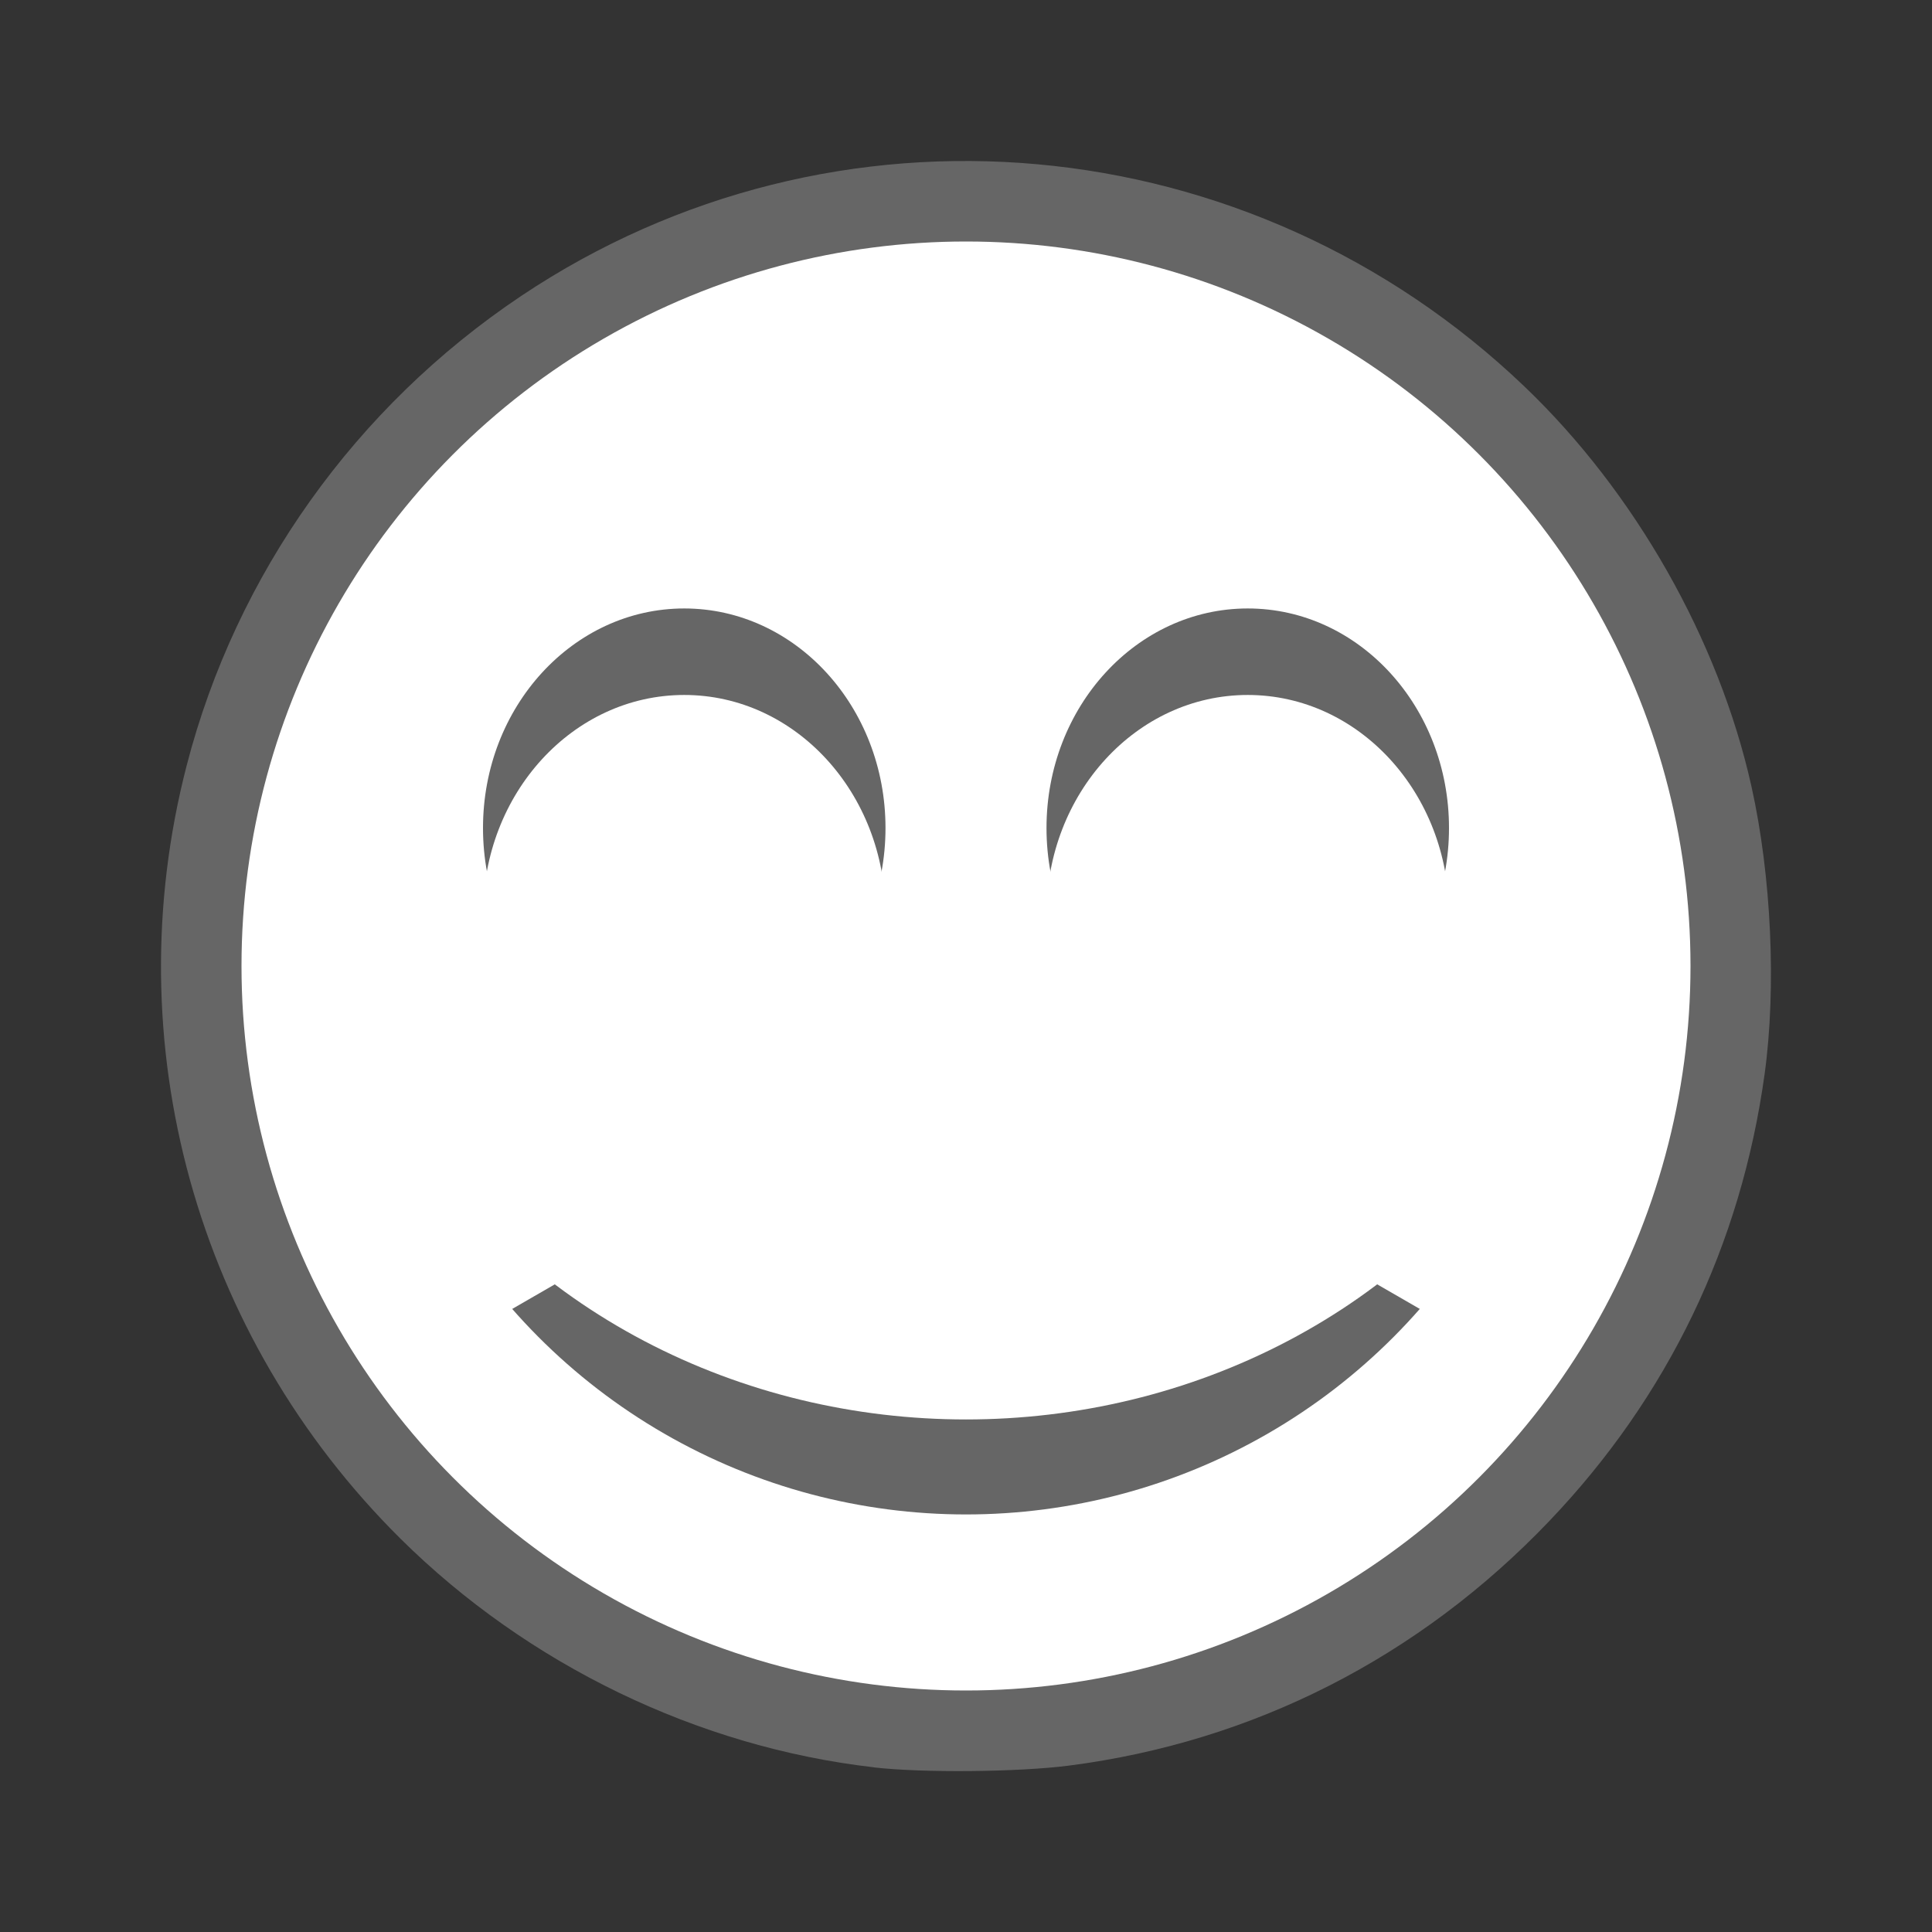
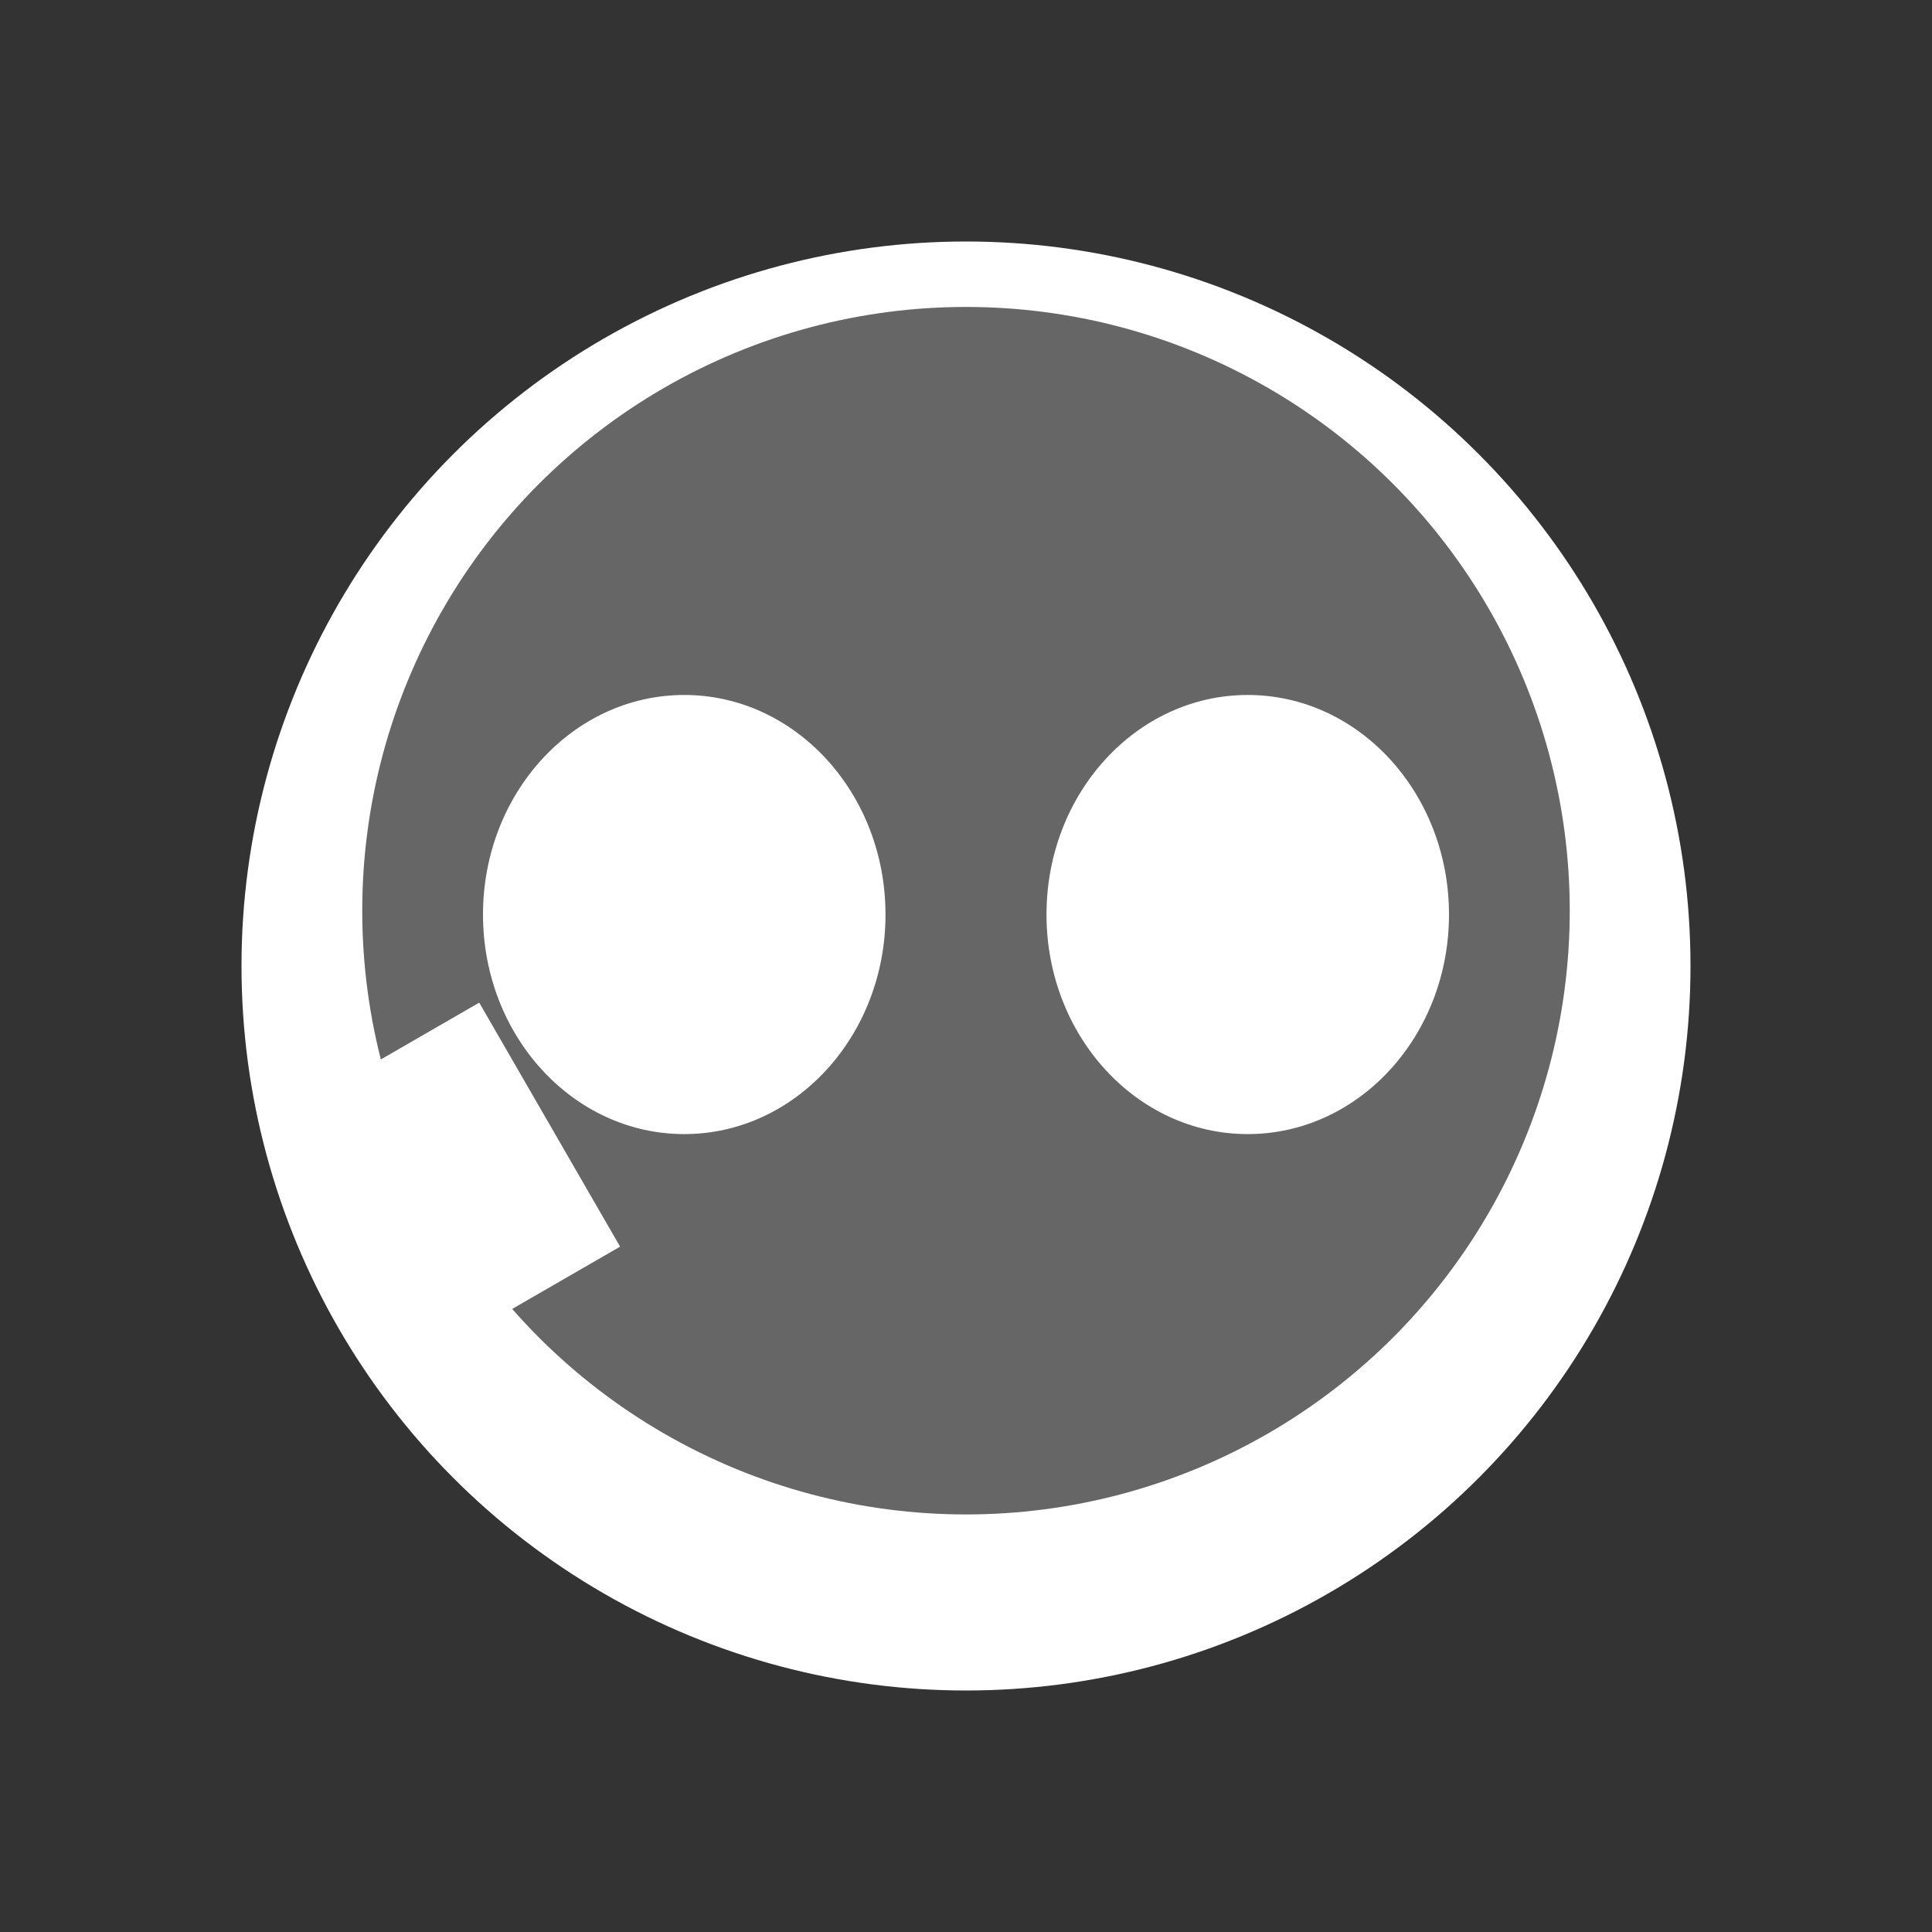
<svg xmlns="http://www.w3.org/2000/svg" xmlns:ns1="http://www.inkscape.org/namespaces/inkscape" xmlns:ns2="http://sodipodi.sourceforge.net/DTD/sodipodi-0.dtd" ns1:version="1.0 (6e3e5246a0, 2020-05-07)" ns2:docname="smileFace3.svg" id="svg58" version="1.1" viewBox="0 0 24 24" height="24mm" width="24mm">
  <rect x="0" y="0" width="24" height="24" fill="#333333" stroke="none" />
  <defs id="defs52" />
  <ns2:namedview ns1:window-maximized="1" ns1:window-y="0" ns1:window-x="0" ns1:window-height="1135" ns1:window-width="1600" showgrid="false" ns1:document-rotation="0" ns1:current-layer="layer2" ns1:document-units="mm" ns1:cy="41.99264" ns1:cx="53.454449" ns1:zoom="7.9195959" ns1:pageshadow="2" ns1:pageopacity="0.0" borderopacity="1.0" bordercolor="#666666" pagecolor="#ffffff" id="base" />
  <g style="display:inline" ns1:label="head" id="layer3" ns1:groupmode="layer">
-     <path id="path64" d="M 10.854,21.954 C 8.671,21.703 6.557,20.681 4.976,19.115 2.435,16.595 1.427,12.954 2.319,9.509 2.933,7.135 4.417,5.053 6.475,3.676 10.366,1.074 15.528,1.541 18.939,4.803 c 1.372,1.312 2.414,3.149 2.819,4.97 0.247,1.11 0.31,2.498 0.163,3.567 -0.293,2.125 -1.201,4.011 -2.676,5.556 -1.616,1.693 -3.677,2.742 -5.966,3.037 -0.627,0.081 -1.822,0.092 -2.425,0.022 z" style="fill:#666666;stroke-width:0.047" />
    <circle r="9" cy="12" cx="12" id="path66" style="fill:#ffffff;stroke-width:0.48" />
  </g>
  <g style="display:inline" ns1:label="mouth" id="layer2" ns1:groupmode="layer">
    <circle r="7.5" cy="11.313" cx="12" id="path143" style="fill:#666666;stroke-width:0.397" />
-     <ellipse style="fill:#ffffff;stroke-width:0.404" id="path143-2" cx="12" cy="10.347" rx="8" ry="7.286" />
    <rect transform="rotate(60)" y="1.072" x="13.763" height="3" width="3.5" id="rect202" style="fill:#ffffff;stroke-width:0.306" />
-     <rect transform="rotate(-60)" style="display:inline;fill:#ffffff;stroke-width:0.306" id="rect202-1" width="3.5" height="3" x="-5.263" y="21.857" />
  </g>
  <g style="display:inline" id="layer1" ns1:groupmode="layer" ns1:label="Layer 1" />
  <g style="display:inline" ns1:label="eyes" id="layer4" ns1:groupmode="layer">
    <g transform="matrix(1.25,0,0,1.091,4.875,0.467)" id="g120-3" style="display:inline">
      <ellipse ry="2.5" rx="2" cy="9" cx="8.5" id="path68-5" style="fill:#666666;stroke-width:0.267" />
      <ellipse style="fill:#ffffff;stroke-width:0.267" id="path68-6-6" cx="8.5" cy="9.985" rx="2" ry="2.5" />
    </g>
    <g transform="matrix(1.25,0,0,1.091,-2.125,0.467)" id="g120" style="display:inline">
-       <ellipse style="fill:#666666;stroke-width:0.267" id="path68" cx="8.5" cy="9" rx="2" ry="2.5" />
      <ellipse ry="2.5" rx="2" cy="9.985" cx="8.5" id="path68-6" style="fill:#ffffff;stroke-width:0.267" />
    </g>
  </g>
</svg>